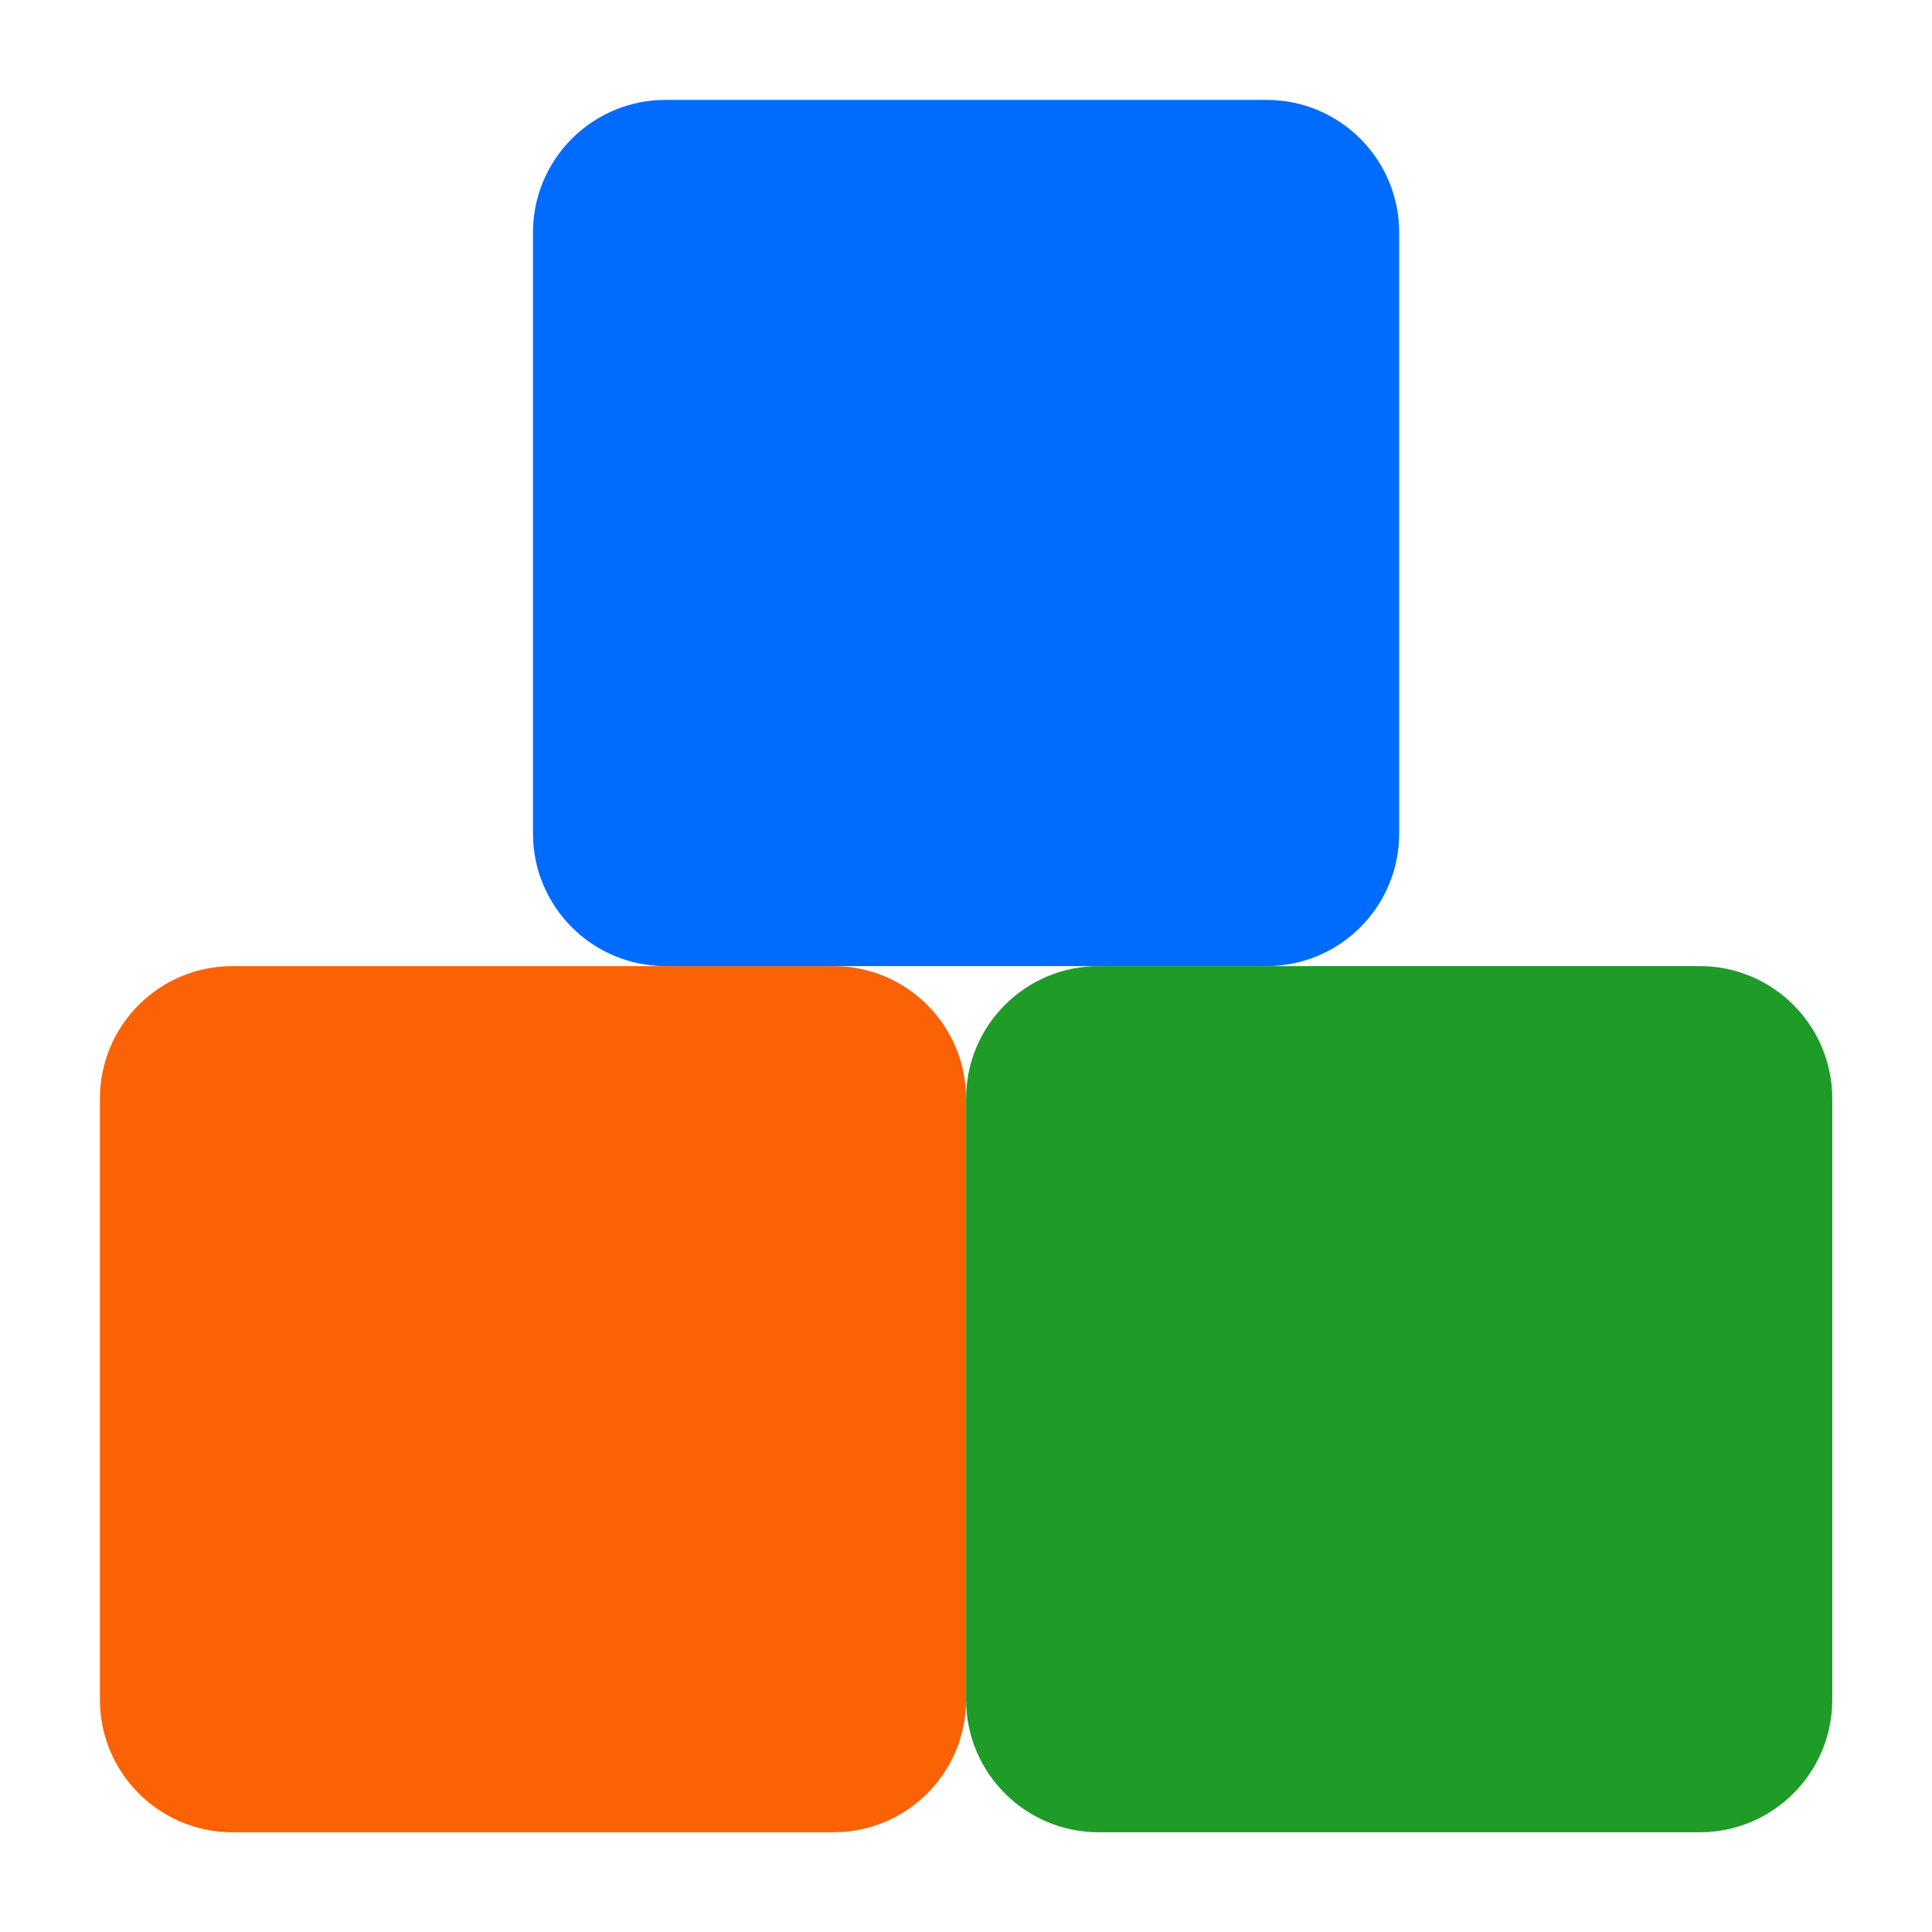
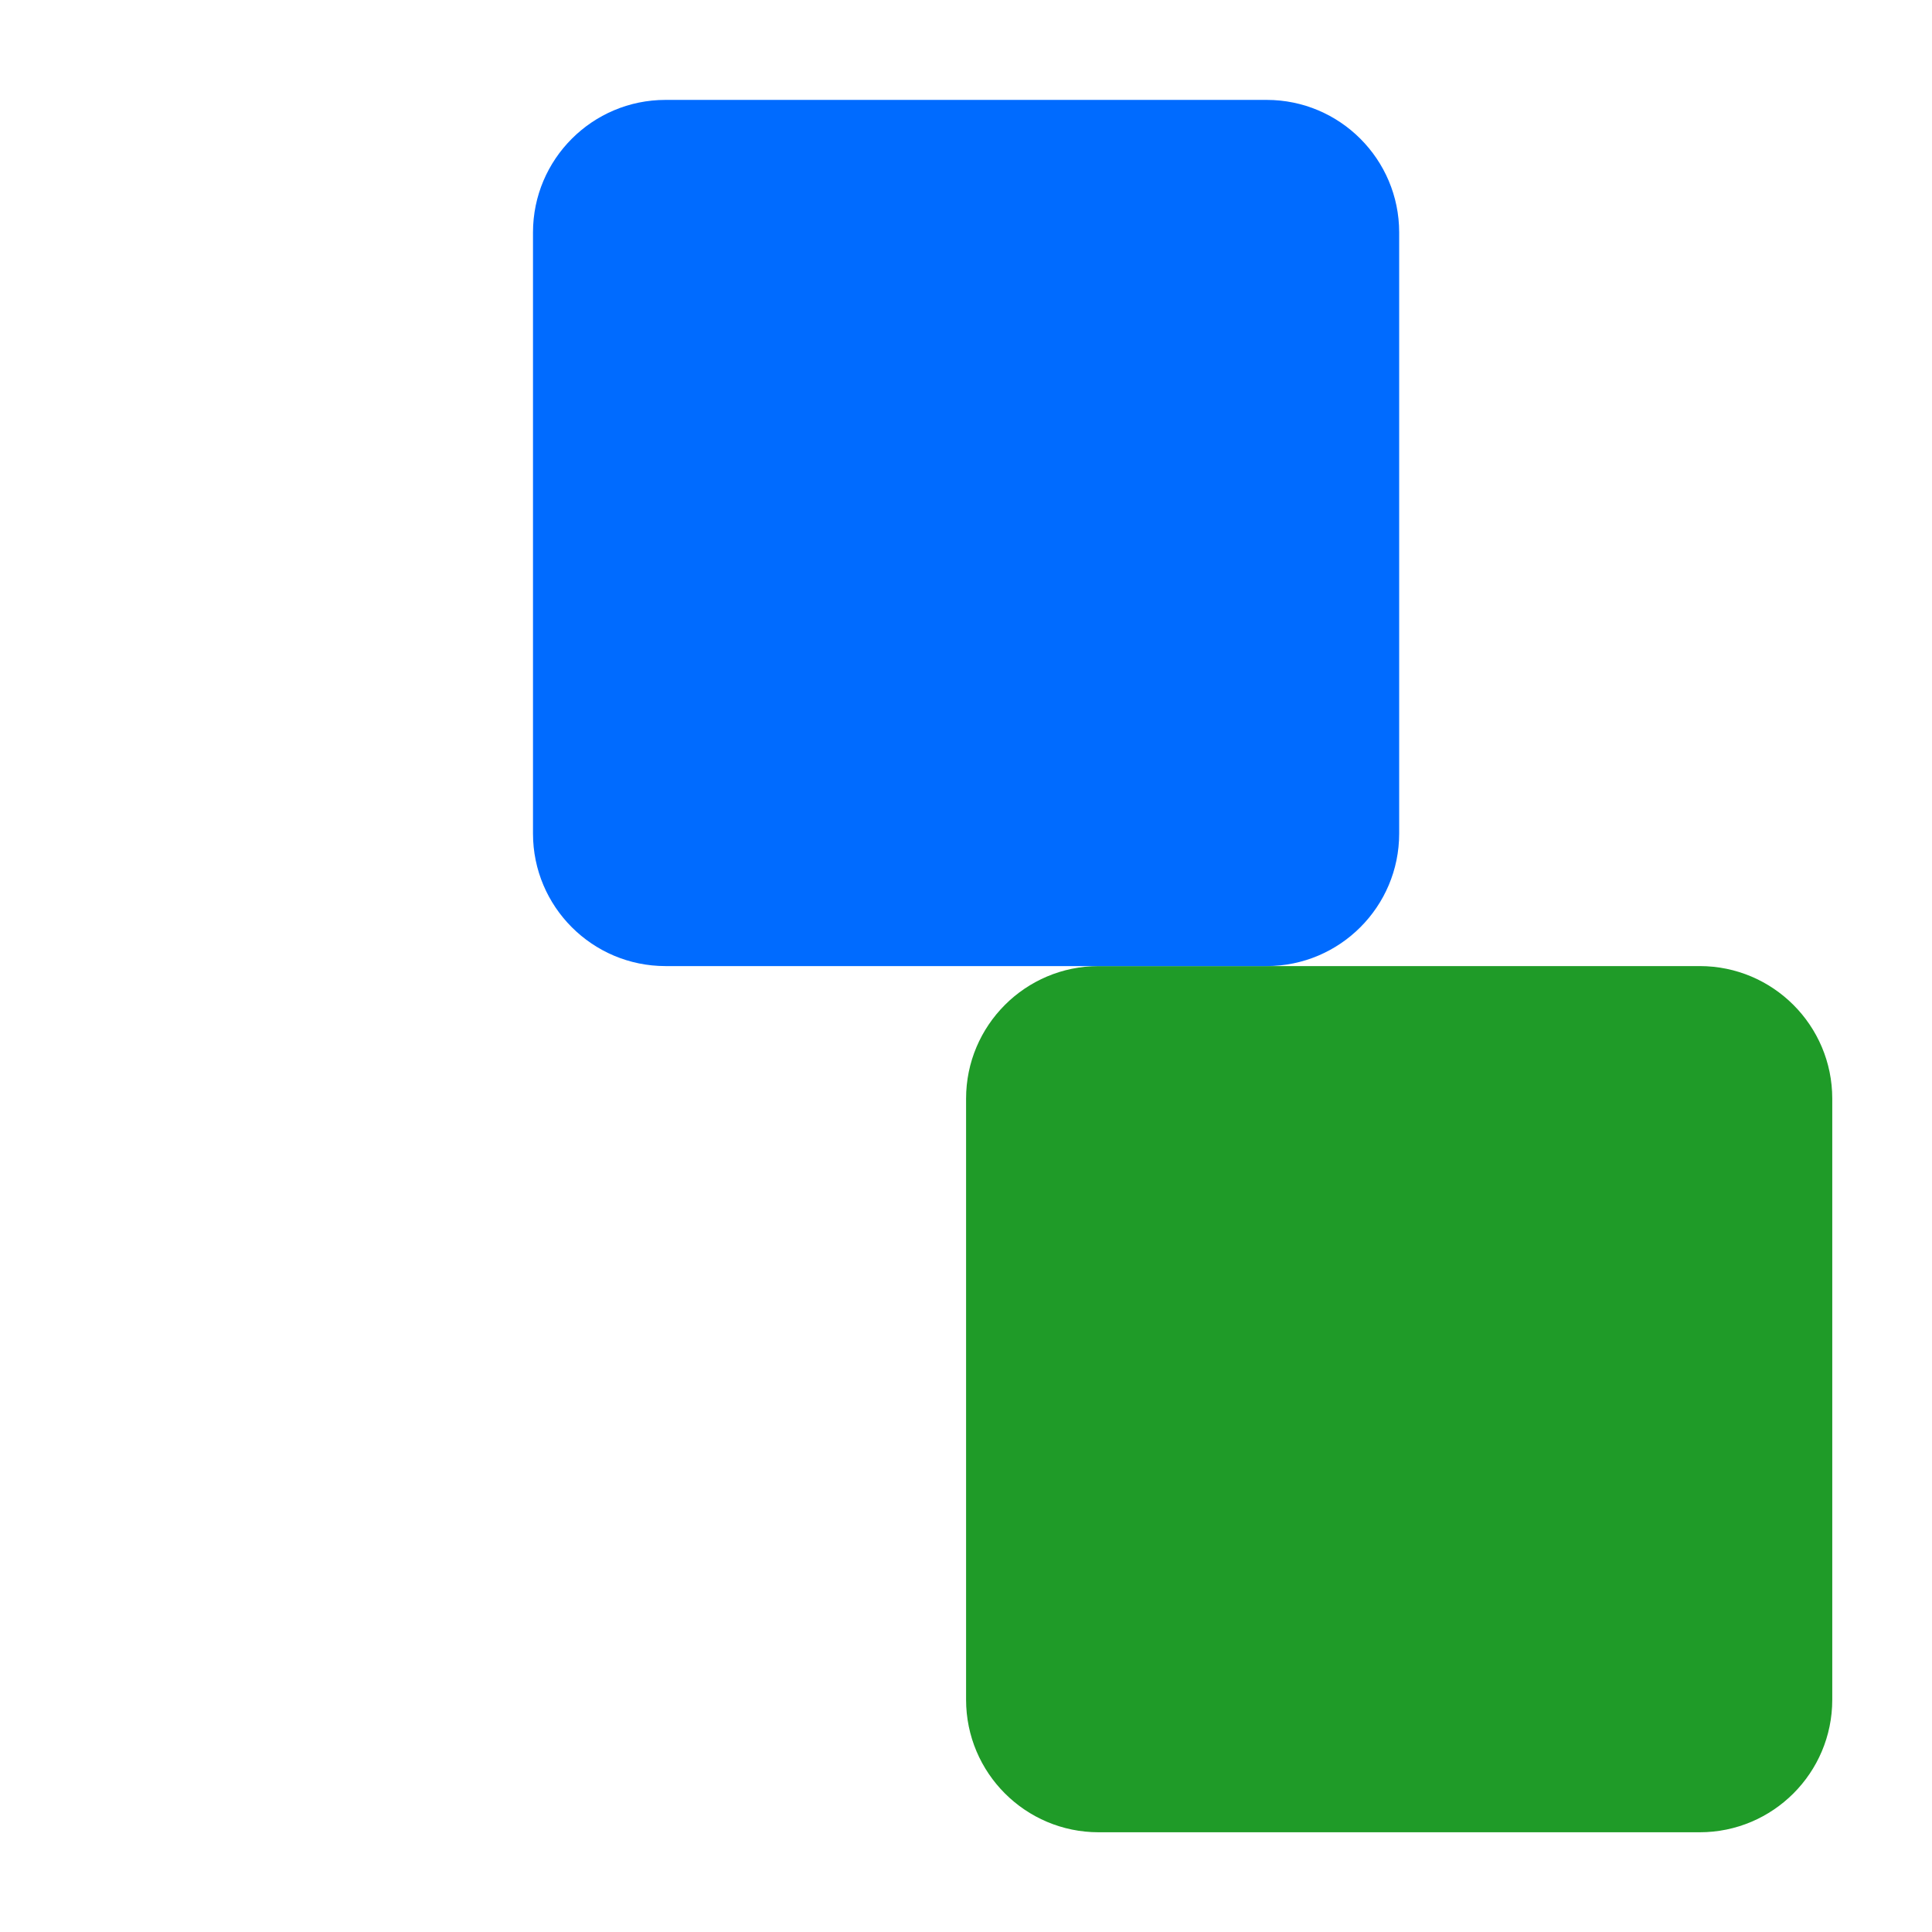
<svg xmlns="http://www.w3.org/2000/svg" clip-rule="evenodd" fill-rule="evenodd" stroke-linejoin="round" stroke-miterlimit="2" viewBox="0 0 48 48">
  <g transform="matrix(1.076 0 0 1.076 -1.822 -1.822)">
-     <path d="m24 27.06c0-1.689-1.371-3.06-3.06-3.06h-13.88c-1.689 0-3.06 1.371-3.06 3.06v13.88c0 1.689 1.371 3.06 3.06 3.06h13.88c1.689 0 3.06-1.371 3.06-3.06z" fill="#fb6206" />
    <path d="m44 27.06c0-1.689-1.371-3.06-3.06-3.06h-13.88c-1.689 0-3.06 1.371-3.06 3.06v13.88c0 1.689 1.371 3.06 3.06 3.06h13.88c1.689 0 3.06-1.371 3.06-3.06z" fill="#1f9b28" />
    <path d="m34 7.06c0-1.689-1.371-3.06-3.06-3.06h-13.88c-1.689 0-3.06 1.371-3.06 3.06v13.88c0 1.689 1.371 3.06 3.06 3.06h13.88c1.689 0 3.06-1.371 3.06-3.06z" fill="#006bff" />
  </g>
</svg>